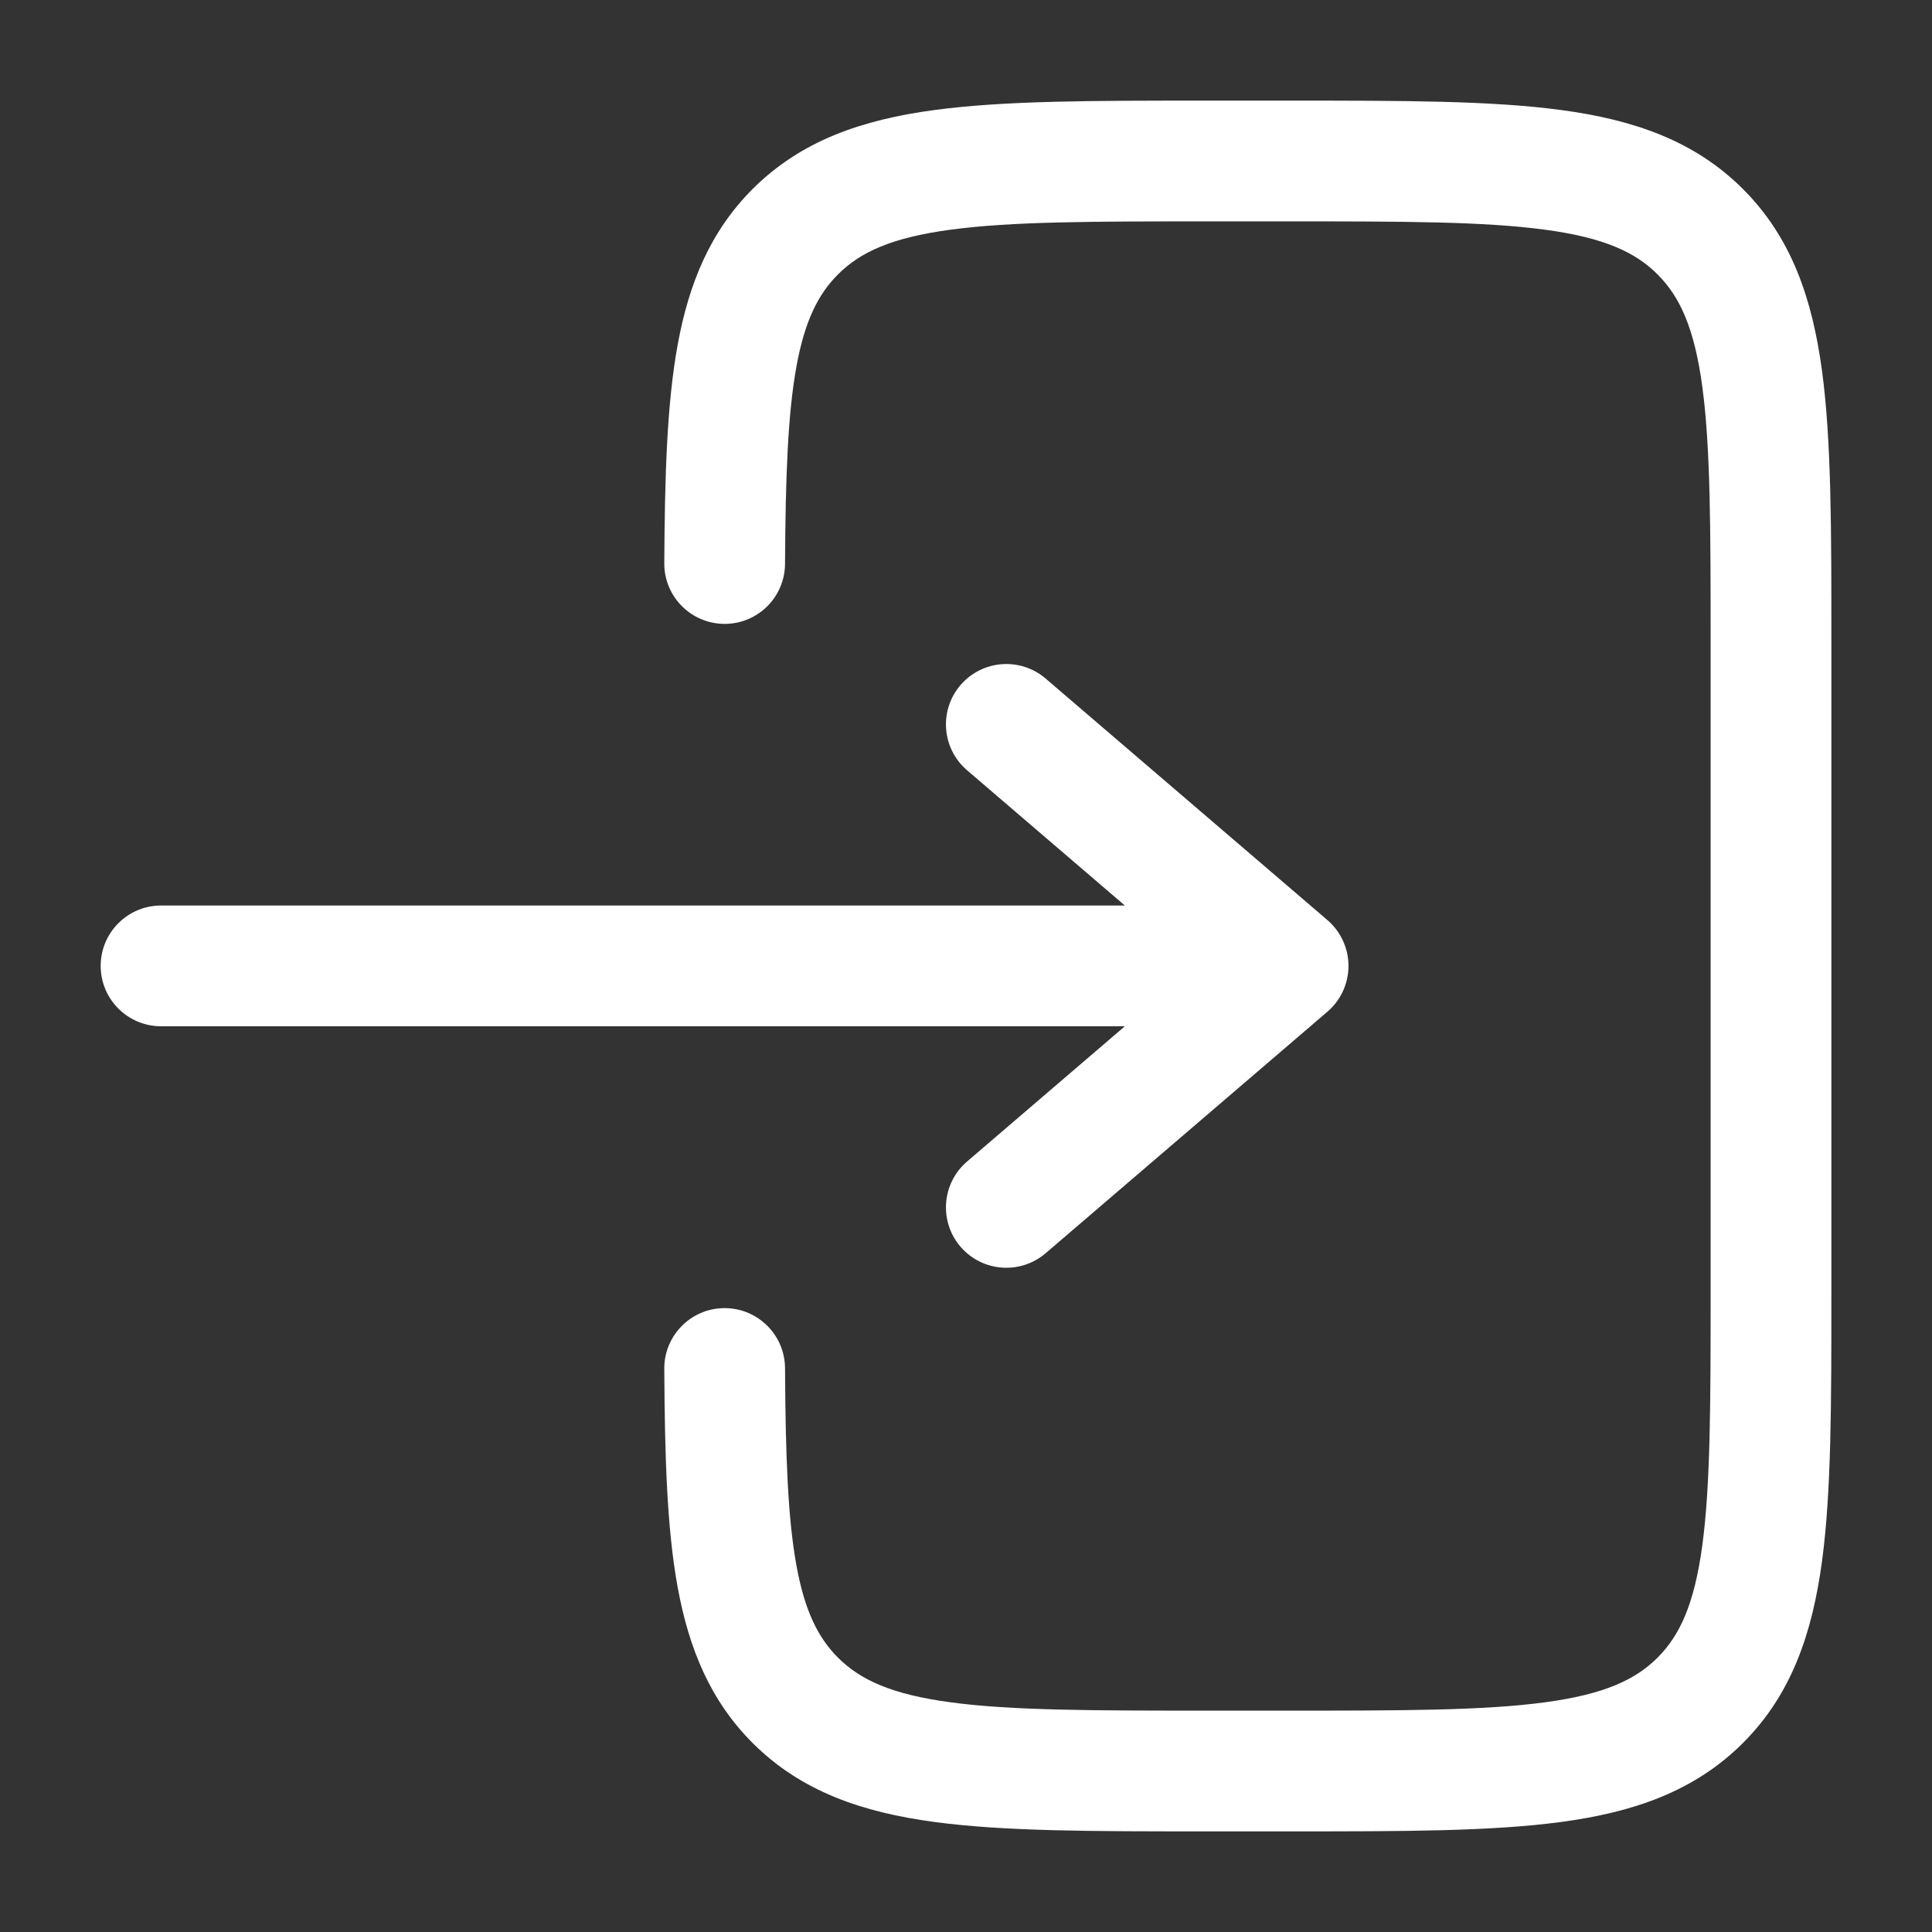
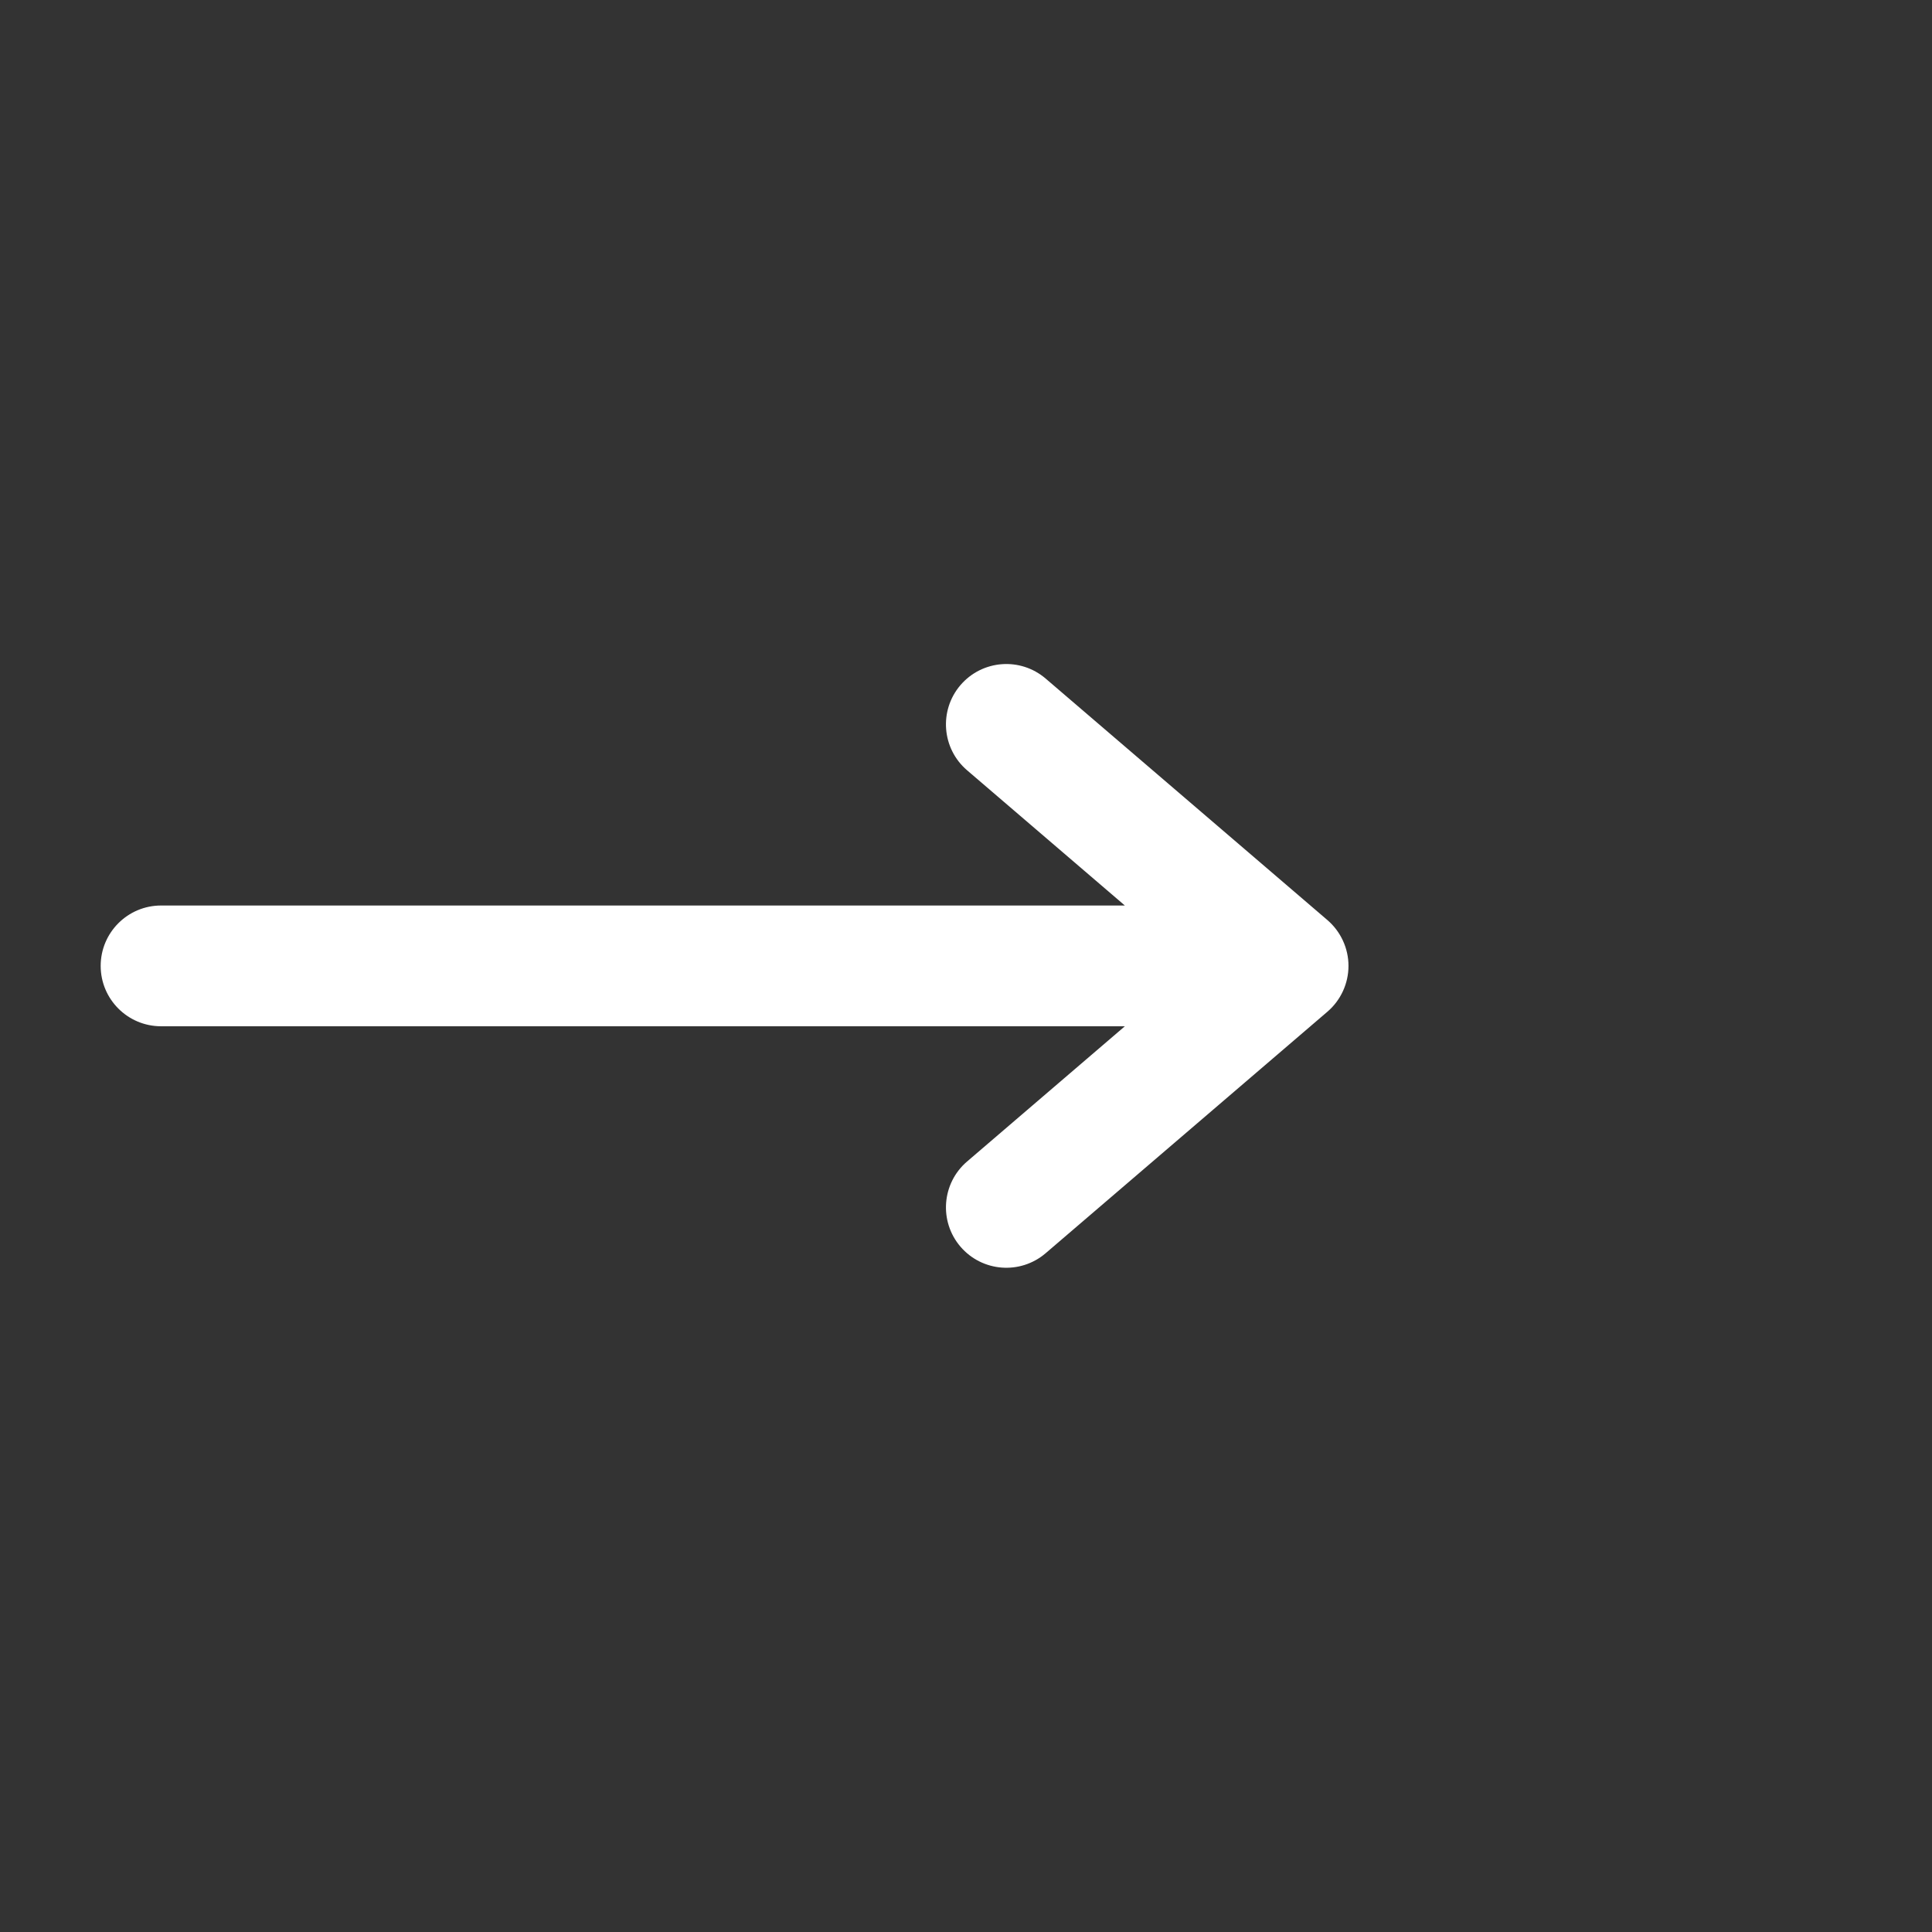
<svg xmlns="http://www.w3.org/2000/svg" width="36" height="36" viewBox="0 0 36 36" fill="none">
  <rect x="0" y="0" width="36" height="36" fill="#333333" stroke="none" />
-   <path d="M22.418 1.875C20.367 1.875 18.713 1.875 17.413 2.05C16.063 2.231 14.926 2.62 14.023 3.523C13.236 4.31 12.838 5.278 12.629 6.415C12.426 7.519 12.387 8.871 12.378 10.494C12.374 11.115 12.875 11.621 13.497 11.625C14.118 11.629 14.624 11.128 14.628 10.506C14.637 8.866 14.68 7.703 14.842 6.821C14.998 5.971 15.249 5.479 15.614 5.114C16.029 4.698 16.612 4.428 17.712 4.28C18.846 4.127 20.347 4.125 22.5 4.125H24C26.153 4.125 27.655 4.127 28.788 4.28C29.889 4.428 30.472 4.698 30.887 5.114C31.302 5.529 31.573 6.112 31.721 7.212C31.873 8.345 31.875 9.847 31.875 12V24C31.875 26.153 31.873 27.655 31.721 28.788C31.573 29.889 31.302 30.471 30.887 30.887C30.472 31.302 29.889 31.572 28.788 31.72C27.655 31.873 26.153 31.875 24 31.875H22.5C20.347 31.875 18.846 31.873 17.712 31.72C16.612 31.572 16.029 31.302 15.614 30.887C15.249 30.521 14.998 30.029 14.842 29.179C14.68 28.297 14.637 27.134 14.628 25.494C14.624 24.872 14.118 24.372 13.497 24.375C12.875 24.378 12.374 24.885 12.378 25.506C12.387 27.129 12.426 28.481 12.629 29.585C12.838 30.722 13.236 31.69 14.023 32.477C14.926 33.38 16.063 33.769 17.413 33.95C18.713 34.125 20.367 34.125 22.418 34.125H24.083C26.134 34.125 27.788 34.125 29.088 33.95C30.438 33.769 31.575 33.38 32.478 32.477C33.381 31.575 33.769 30.438 33.951 29.088C34.126 27.787 34.125 26.134 34.125 24.082V11.918C34.125 9.866 34.126 8.213 33.951 6.912C33.769 5.562 33.381 4.425 32.478 3.523C31.575 2.62 30.438 2.231 29.088 2.05C27.788 1.875 26.134 1.875 24.083 1.875H22.418Z" fill="white" />
  <path d="M3.001 16.873C2.38 16.873 1.876 17.377 1.876 17.998C1.876 18.619 2.38 19.123 3.001 19.123H20.96L18.019 21.644C17.548 22.048 17.493 22.758 17.897 23.23C18.302 23.702 19.012 23.756 19.484 23.352L24.734 18.852C24.983 18.639 25.127 18.326 25.127 17.998C25.127 17.67 24.983 17.358 24.734 17.144L19.484 12.644C19.012 12.24 18.302 12.294 17.897 12.766C17.493 13.238 17.548 13.948 18.019 14.352L20.96 16.873H3.001Z" fill="white" />
</svg>